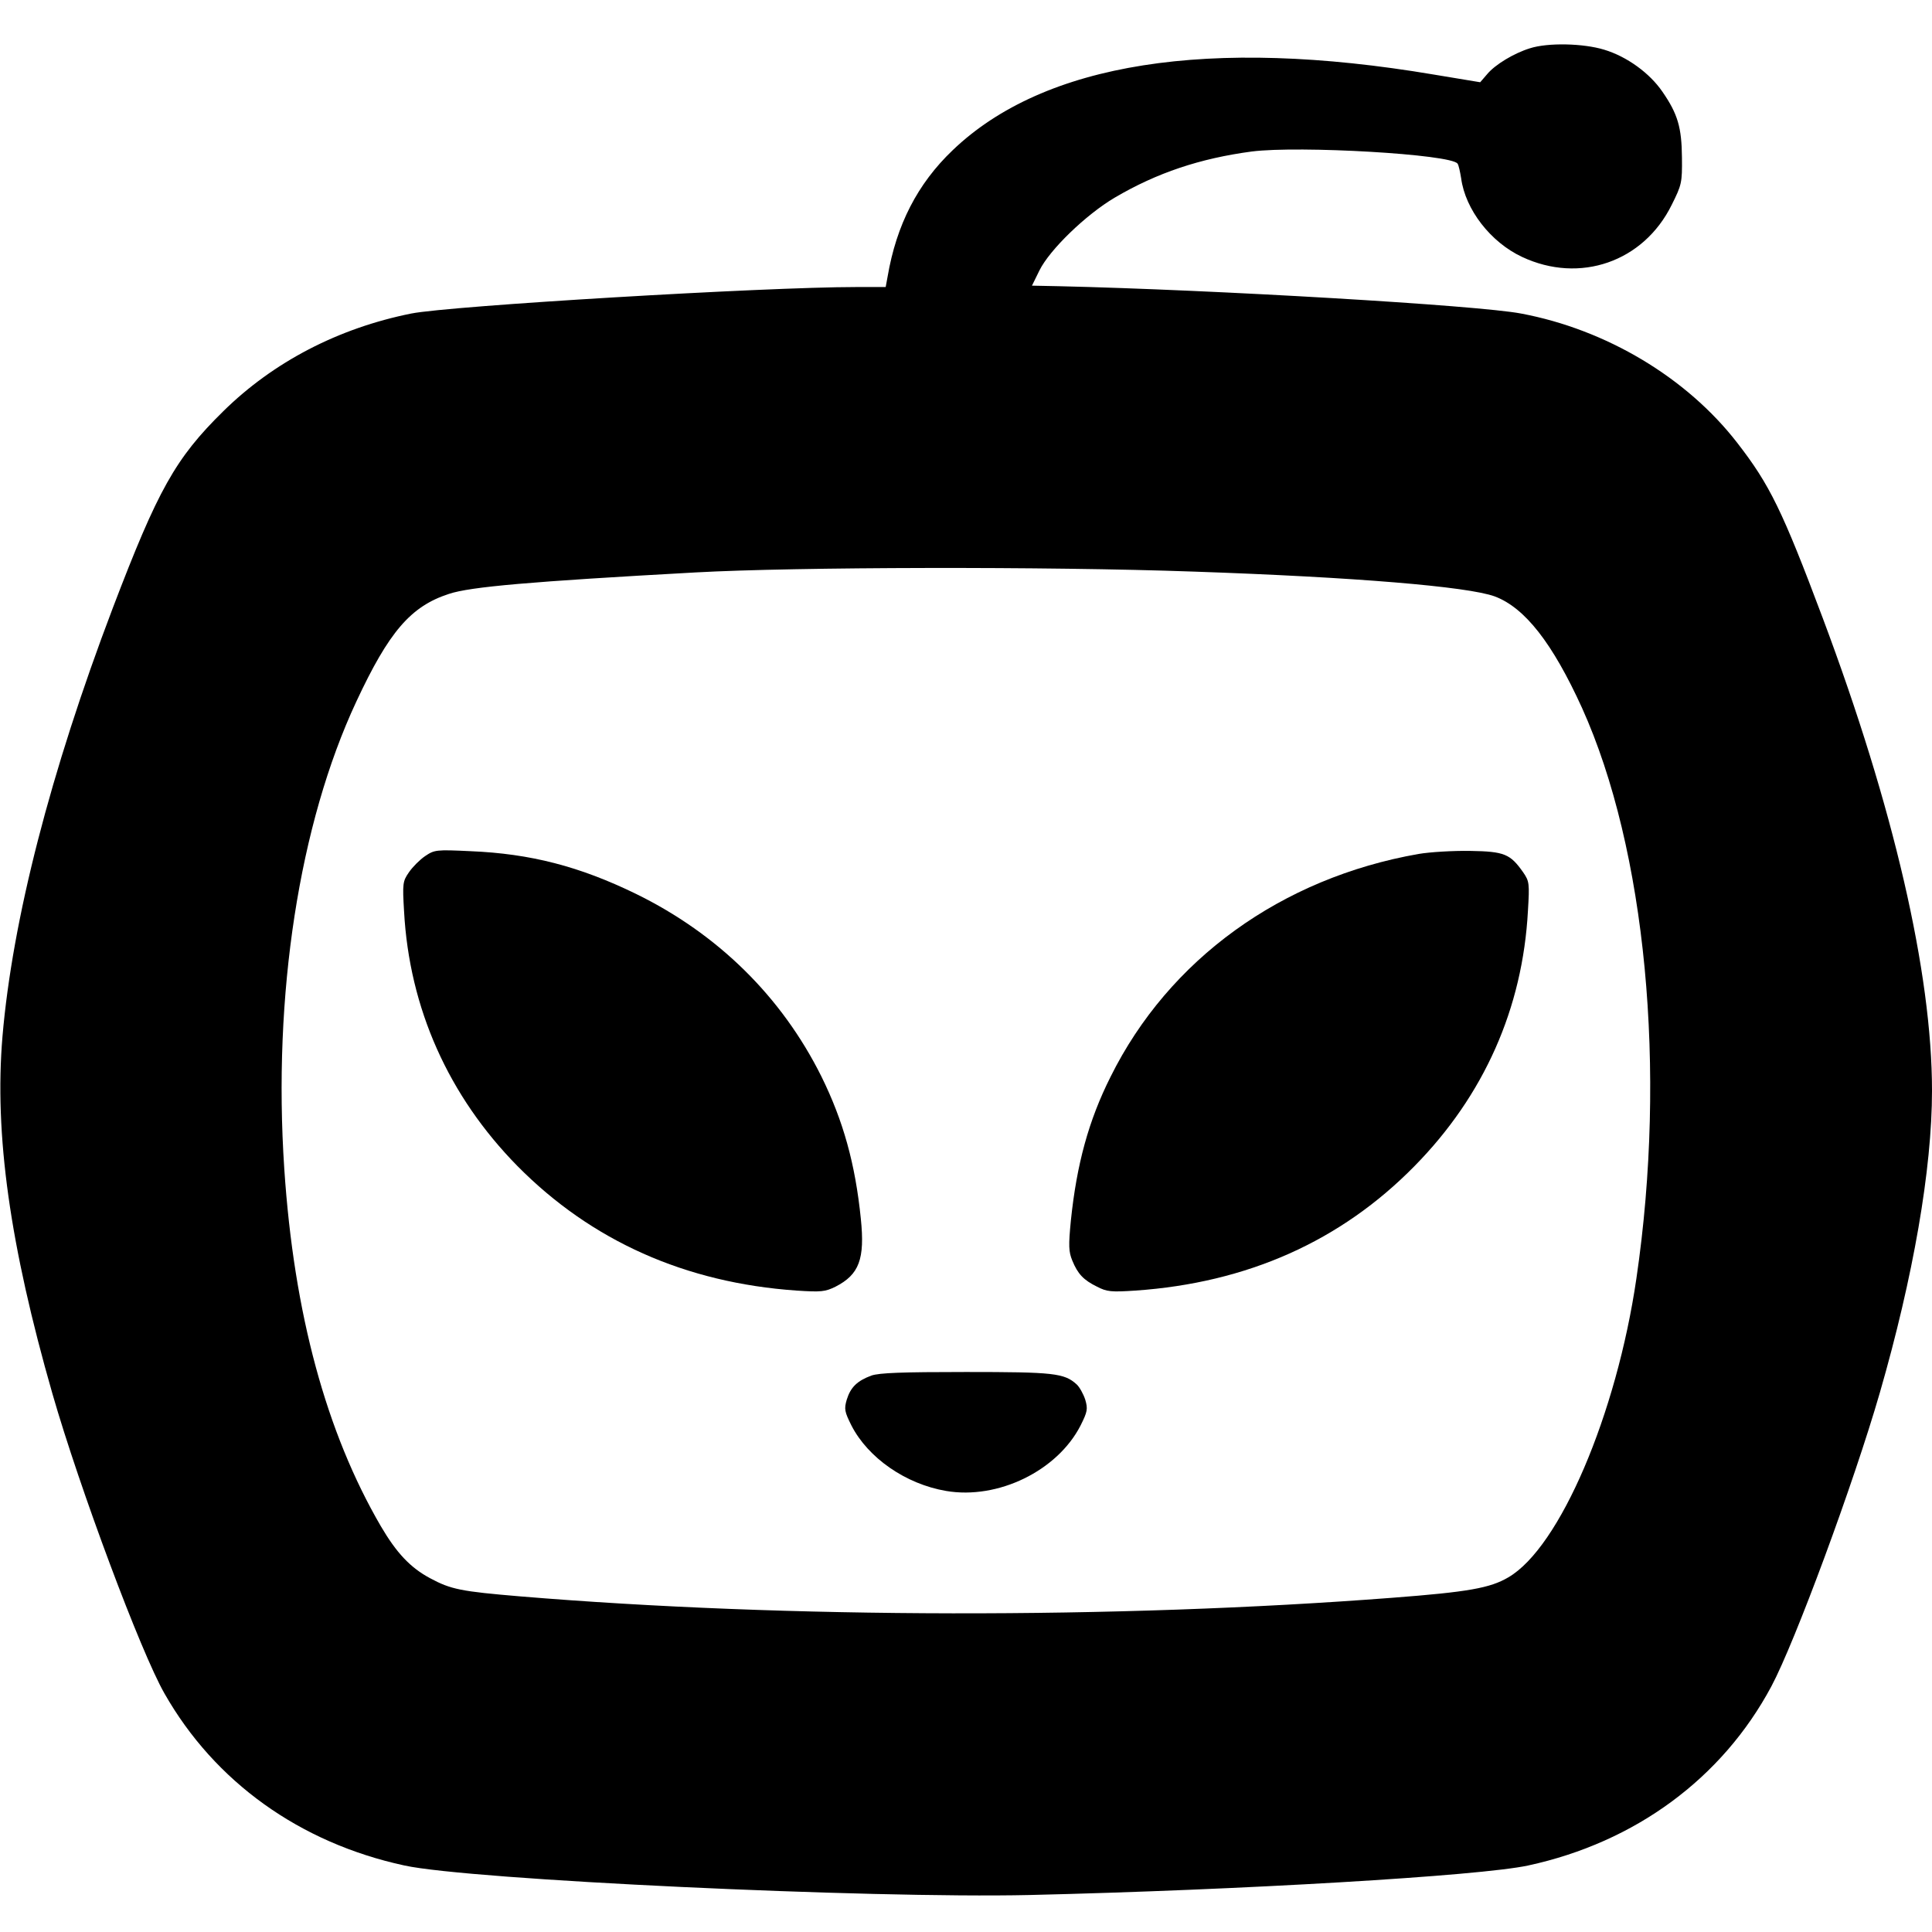
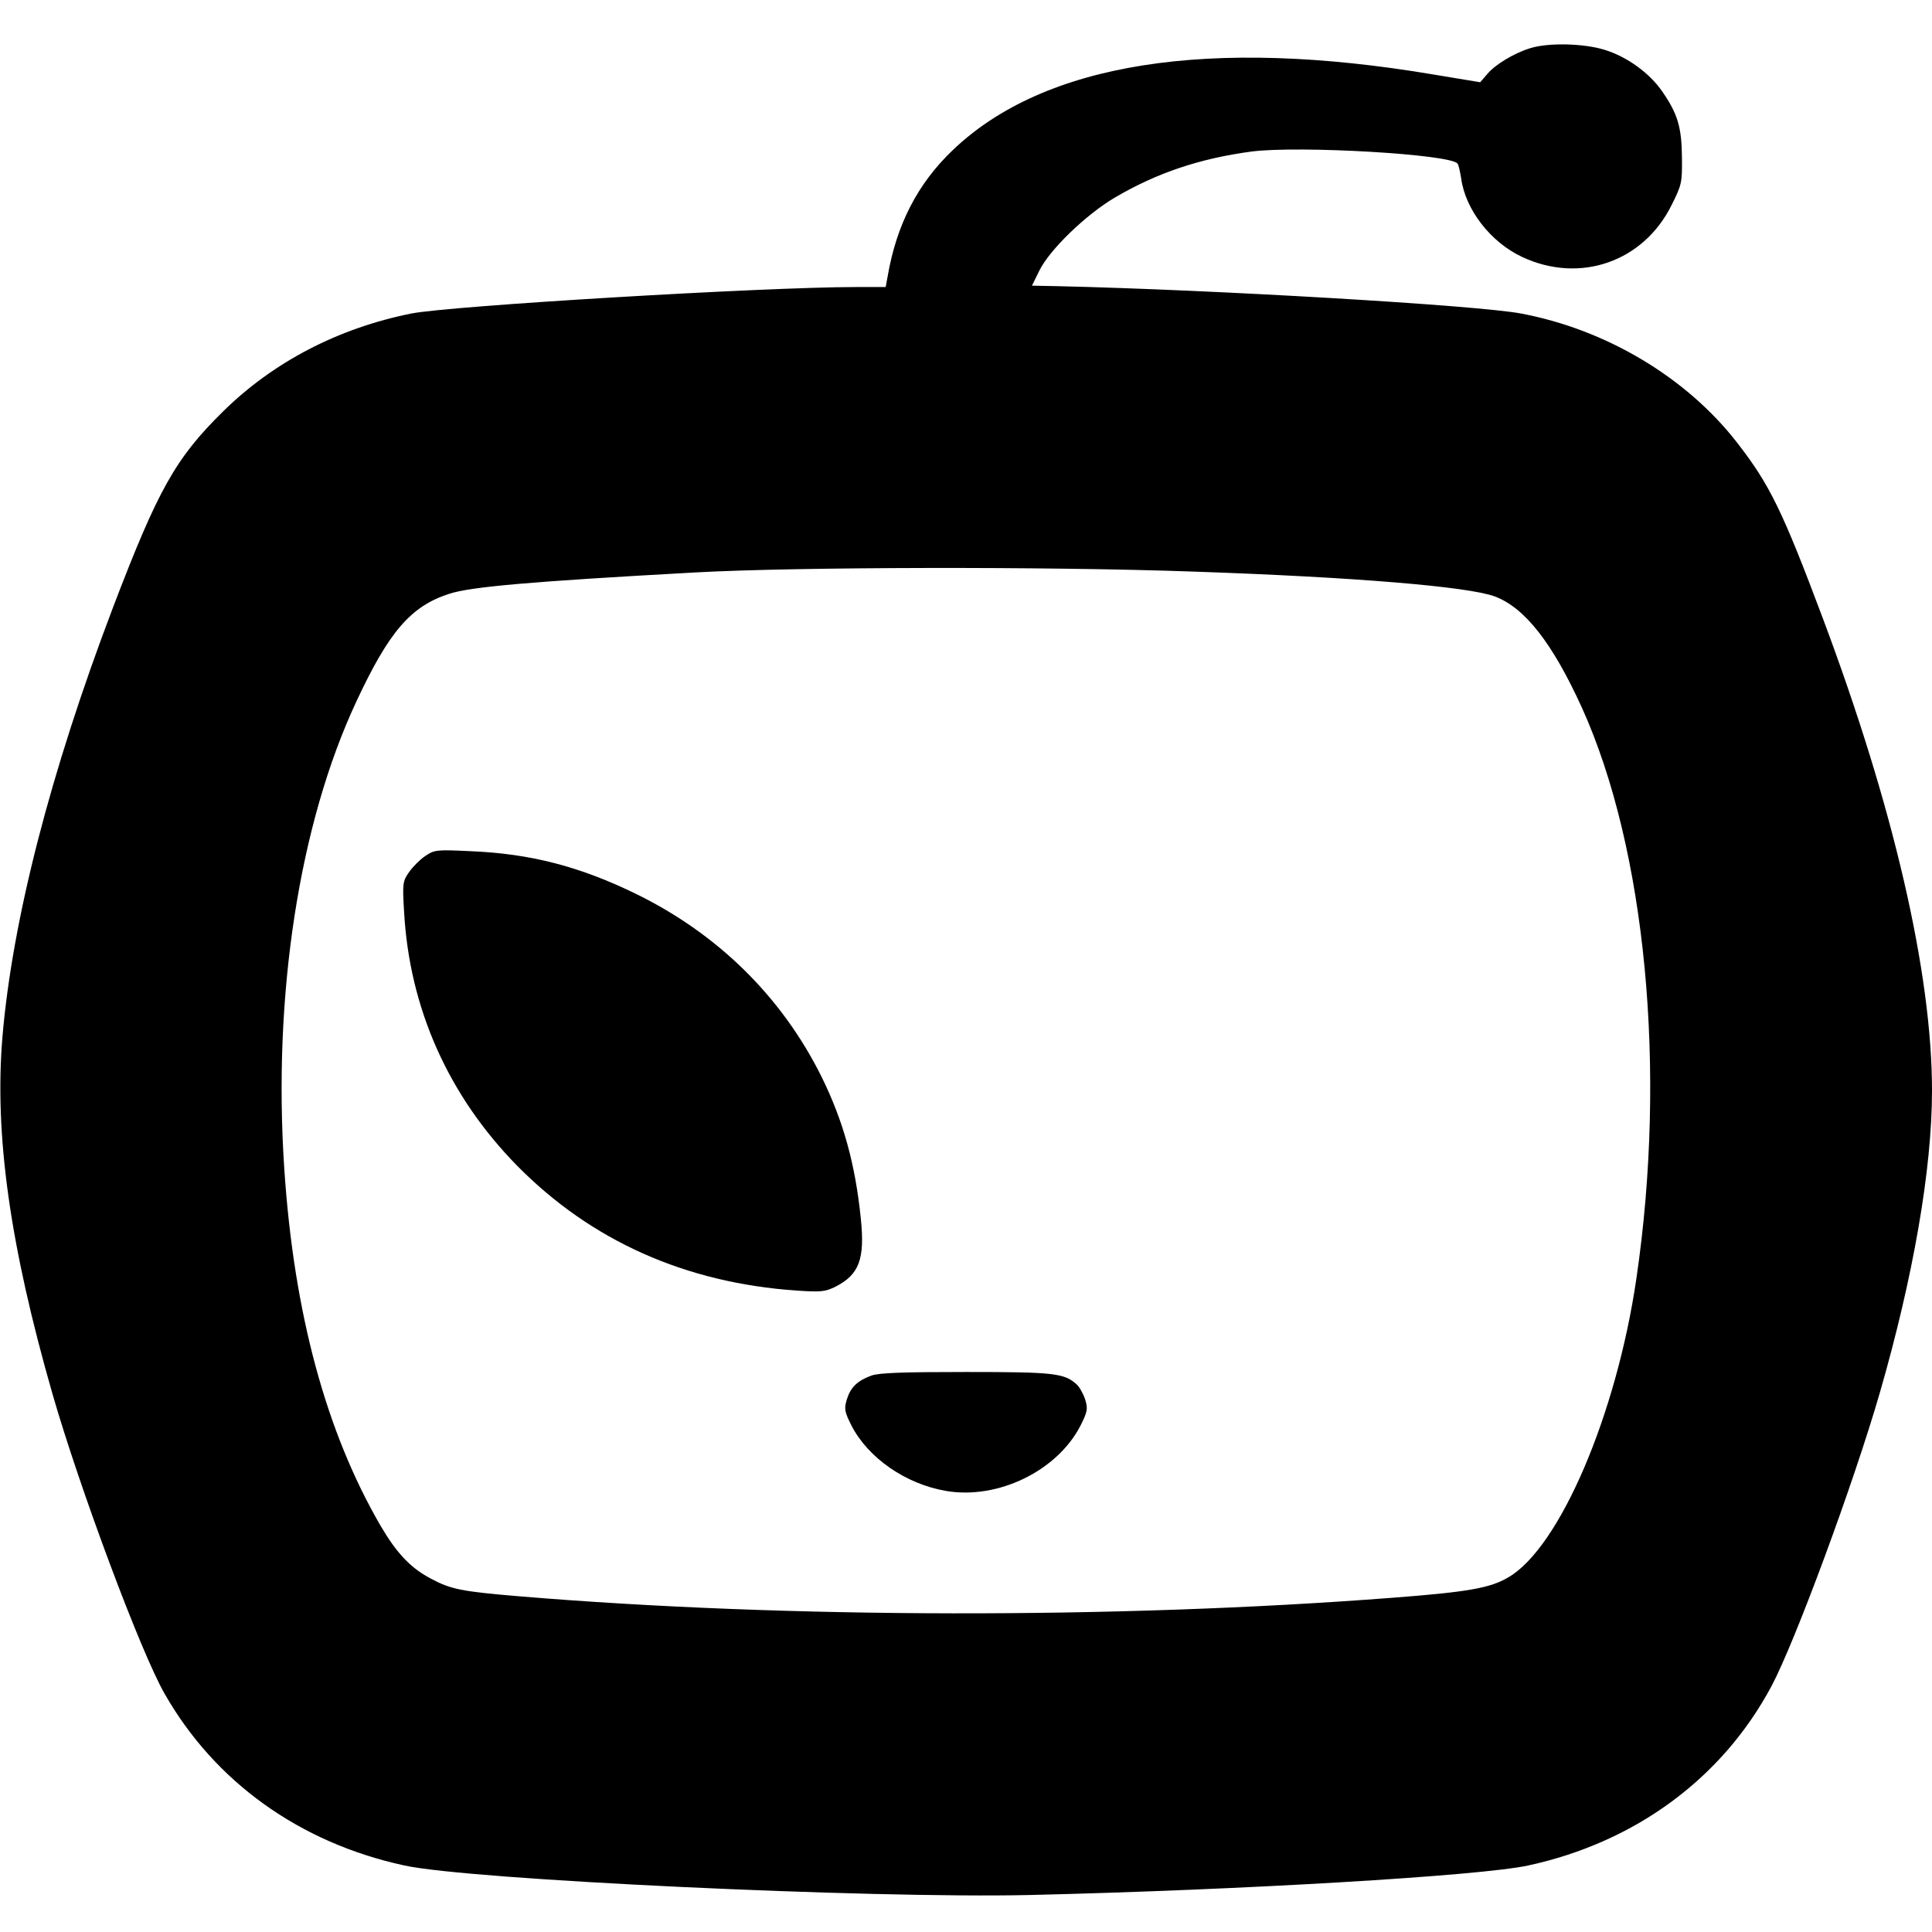
<svg xmlns="http://www.w3.org/2000/svg" version="1.0" width="700pt" height="700pt" viewBox="0 0 700 700" preserveAspectRatio="xMidYMid meet">
  <g transform="translate(0,700) scale(0.1,-0.1)" fill="#000000" stroke="none">
    <path d="M5543 6825 c-58 -18 -126 -59 -155 -94 l-25 -29 -169 28 c-813 137 -1411 43 -1742 -274 -128 -122 -204 -271 -236 -458 l-7 -38 -107 0 c-333 0 -1471 -68 -1612 -96 -264 -53 -499 -175 -681 -354 -174 -171 -237 -285 -400 -712 -227 -597 -364 -1132 -400 -1553 -30 -355 27 -758 181 -1295 99 -344 320 -936 406 -1086 182 -320 490 -541 869 -623 237 -52 1685 -120 2265 -107 765 18 1632 69 1807 107 388 84 703 316 881 649 85 159 298 735 393 1064 121 419 189 810 189 1094 0 427 -139 1028 -396 1713 -146 389 -192 483 -310 635 -183 236 -474 410 -783 468 -157 30 -1113 86 -1674 99 l-98 2 27 55 c37 75 168 202 273 264 153 90 309 142 496 167 173 22 724 -10 746 -44 4 -5 9 -29 13 -53 15 -113 107 -232 221 -285 209 -98 440 -18 542 189 36 72 38 80 37 171 -1 109 -15 158 -71 239 -46 67 -128 127 -211 152 -75 23 -204 26 -269 5z m-1218 -1896 c582 -20 993 -54 1091 -90 109 -41 209 -169 316 -404 231 -512 308 -1311 197 -2067 -72 -493 -278 -975 -464 -1083 -66 -39 -146 -53 -420 -74 -1001 -77 -2197 -75 -3160 5 -214 18 -251 25 -327 66 -71 38 -121 91 -178 188 -198 340 -315 770 -350 1295 -42 630 54 1250 261 1693 118 253 197 345 335 390 77 26 296 45 894 78 361 20 1274 22 1805 3z" />
    <path d="M1540 3898 c-19 -13 -45 -39 -58 -58 -23 -33 -24 -41 -18 -142 19 -351 161 -669 411 -923 268 -271 608 -423 1011 -451 90 -6 104 -4 141 14 86 44 107 100 92 246 -20 199 -64 356 -143 516 -144 289 -375 516 -671 661 -205 100 -383 146 -600 155 -125 6 -131 5 -165 -18z" />
-     <path d="M5140 3906 c-497 -87 -905 -382 -1116 -807 -80 -159 -123 -318 -144 -521 -9 -92 -8 -113 5 -145 20 -49 41 -71 90 -95 35 -18 50 -20 139 -14 405 28 744 179 1011 451 252 256 392 572 411 925 6 99 5 107 -17 139 -47 67 -68 76 -192 78 -62 1 -146 -4 -187 -11z" />
    <path d="M3157 2016 c-51 -19 -75 -42 -89 -87 -10 -34 -8 -44 17 -94 60 -117 196 -212 343 -237 188 -32 403 73 487 237 25 50 27 60 17 94 -7 21 -21 46 -31 55 -45 41 -83 45 -401 45 -232 0 -314 -3 -343 -13z" />
  </g>
</svg>